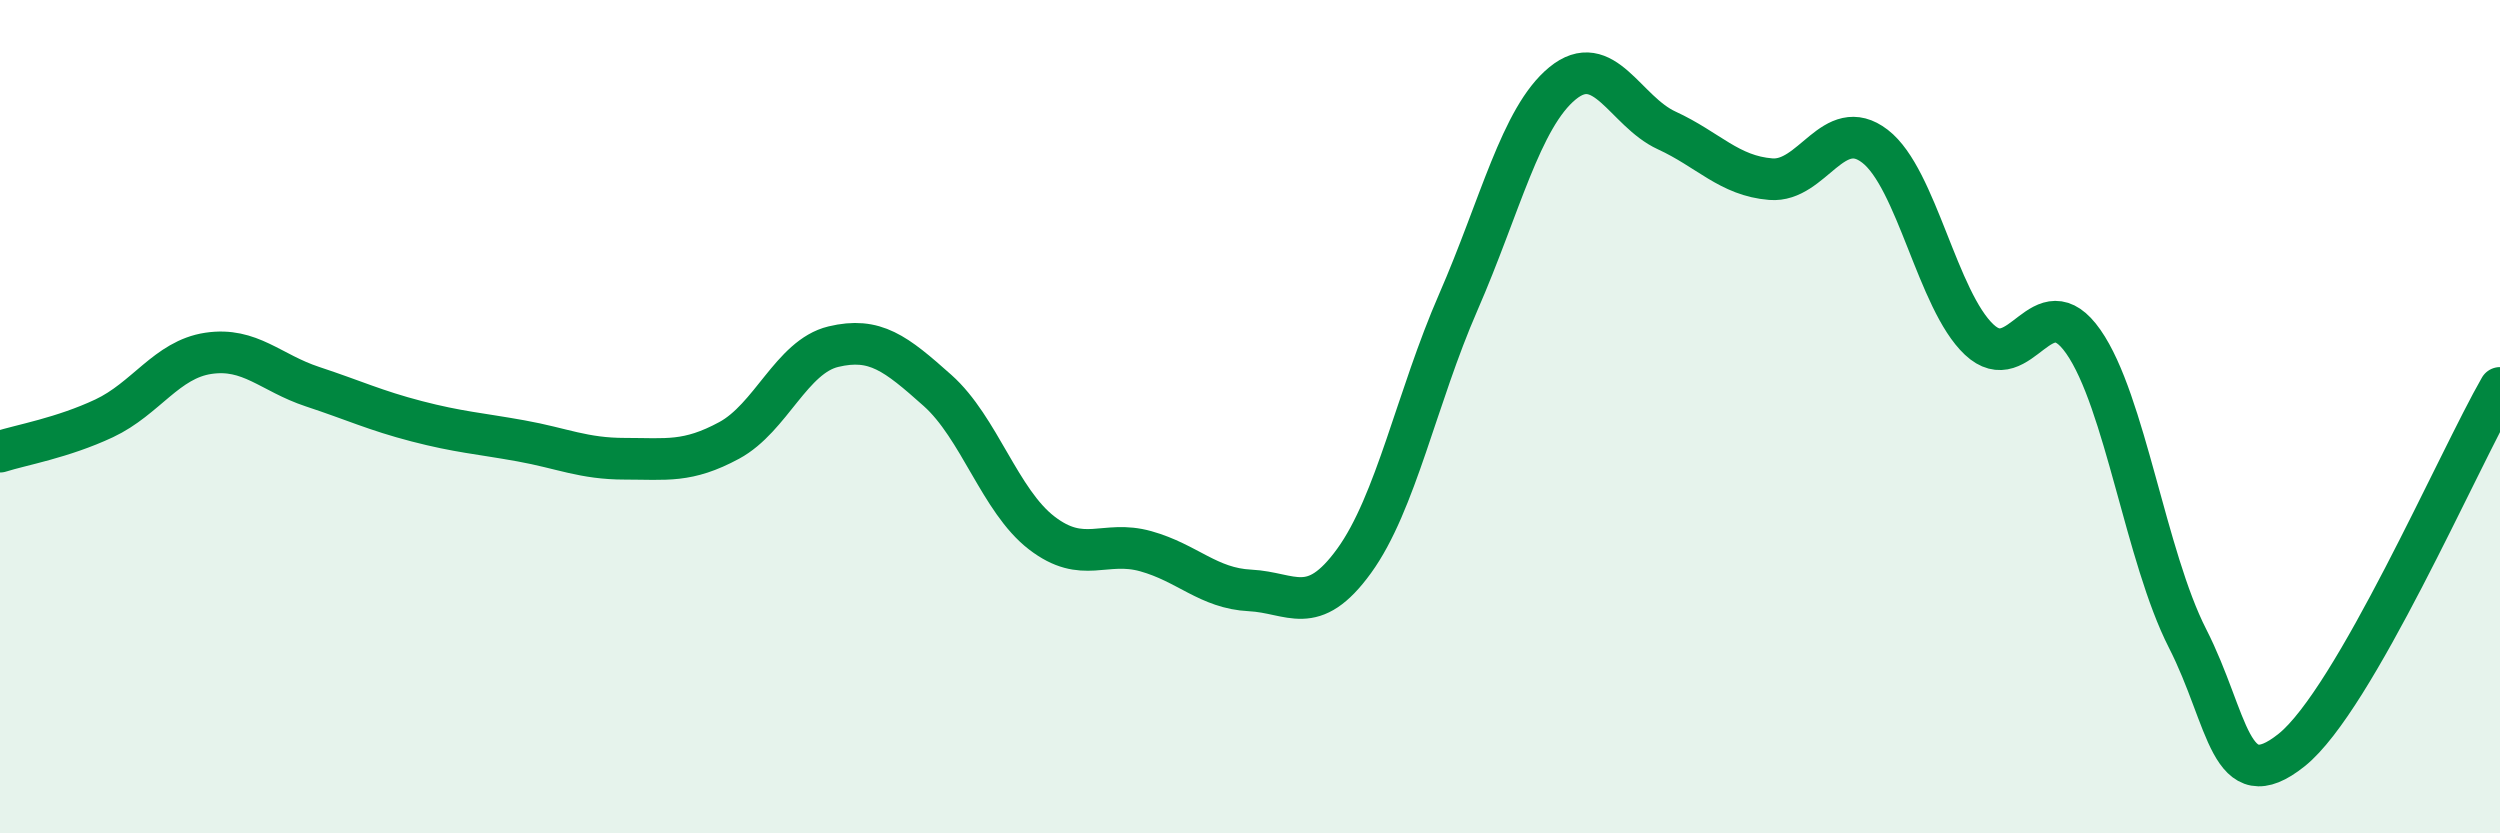
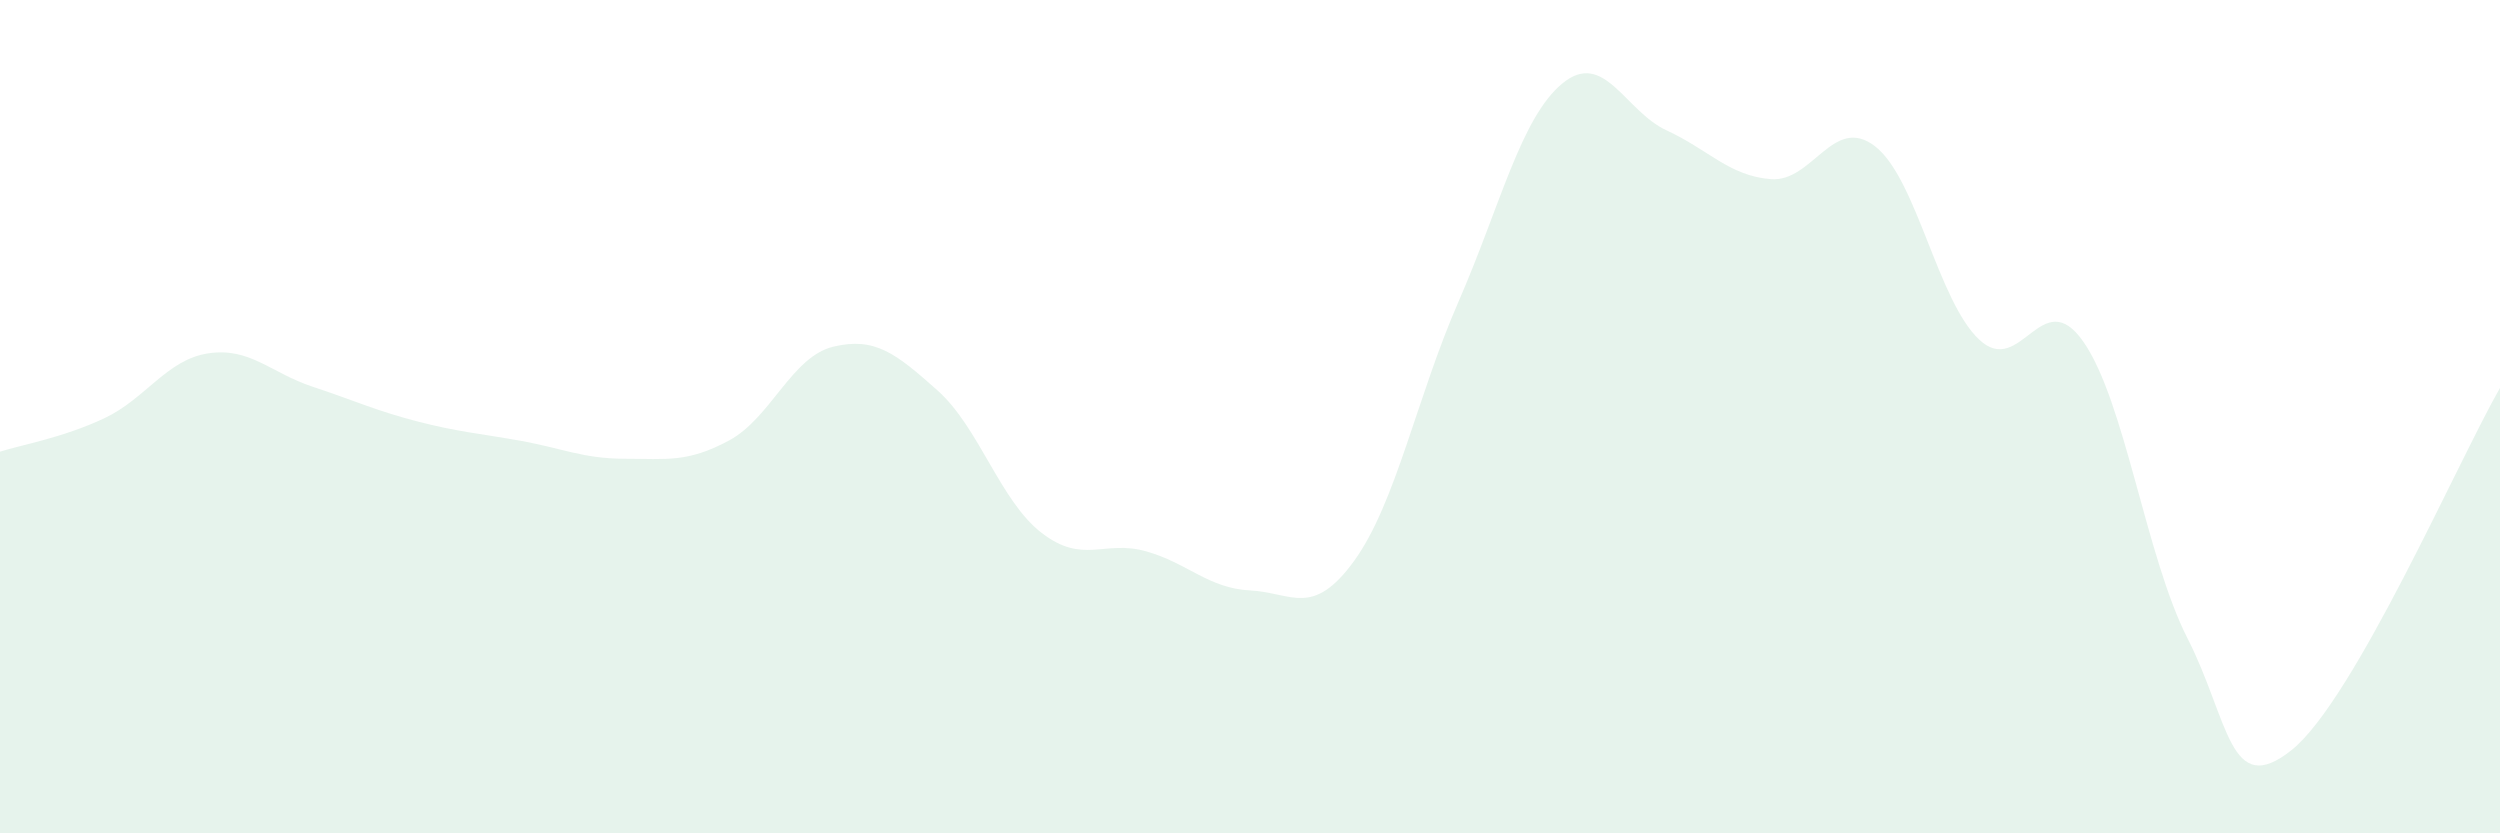
<svg xmlns="http://www.w3.org/2000/svg" width="60" height="20" viewBox="0 0 60 20">
  <path d="M 0,10.84 C 0.5,10.68 1.5,10.51 2.5,10.04 C 3.5,9.57 4,8.63 5,8.48 C 6,8.33 6.5,8.95 7.5,9.28 C 8.5,9.61 9,9.85 10,10.11 C 11,10.37 11.5,10.4 12.5,10.58 C 13.5,10.76 14,11.01 15,11.01 C 16,11.01 16.5,11.11 17.5,10.57 C 18.5,10.03 19,8.56 20,8.32 C 21,8.08 21.5,8.48 22.5,9.37 C 23.5,10.26 24,12.02 25,12.79 C 26,13.56 26.5,12.95 27.5,13.23 C 28.5,13.51 29,14.12 30,14.17 C 31,14.22 31.5,14.84 32.5,13.46 C 33.5,12.08 34,9.54 35,7.25 C 36,4.96 36.5,2.82 37.5,2 C 38.5,1.18 39,2.67 40,3.13 C 41,3.59 41.5,4.22 42.5,4.3 C 43.5,4.38 44,2.74 45,3.51 C 46,4.28 46.5,7.21 47.5,8.15 C 48.5,9.09 49,6.77 50,8.2 C 51,9.63 51.5,13.36 52.5,15.32 C 53.5,17.28 53.5,19.2 55,18 C 56.5,16.8 59,11.05 60,9.31L60 20L0 20Z" fill="#008740" opacity="0.1" stroke-linecap="round" stroke-linejoin="round" />
-   <path d="M 0,10.84 C 0.5,10.68 1.5,10.51 2.5,10.04 C 3.5,9.57 4,8.63 5,8.48 C 6,8.33 6.5,8.95 7.5,9.28 C 8.5,9.61 9,9.85 10,10.11 C 11,10.37 11.5,10.4 12.5,10.58 C 13.5,10.76 14,11.01 15,11.01 C 16,11.01 16.5,11.11 17.5,10.57 C 18.5,10.03 19,8.56 20,8.32 C 21,8.08 21.5,8.48 22.5,9.37 C 23.5,10.26 24,12.02 25,12.79 C 26,13.56 26.5,12.95 27.5,13.23 C 28.5,13.51 29,14.12 30,14.17 C 31,14.22 31.5,14.84 32.5,13.46 C 33.5,12.08 34,9.54 35,7.25 C 36,4.96 36.5,2.82 37.5,2 C 38.5,1.18 39,2.67 40,3.13 C 41,3.59 41.5,4.22 42.5,4.3 C 43.5,4.38 44,2.74 45,3.51 C 46,4.28 46.5,7.21 47.5,8.15 C 48.5,9.09 49,6.77 50,8.2 C 51,9.63 51.5,13.36 52.5,15.32 C 53.5,17.28 53.5,19.2 55,18 C 56.5,16.8 59,11.05 60,9.31" stroke="#008740" stroke-width="1" fill="none" stroke-linecap="round" stroke-linejoin="round" />
</svg>